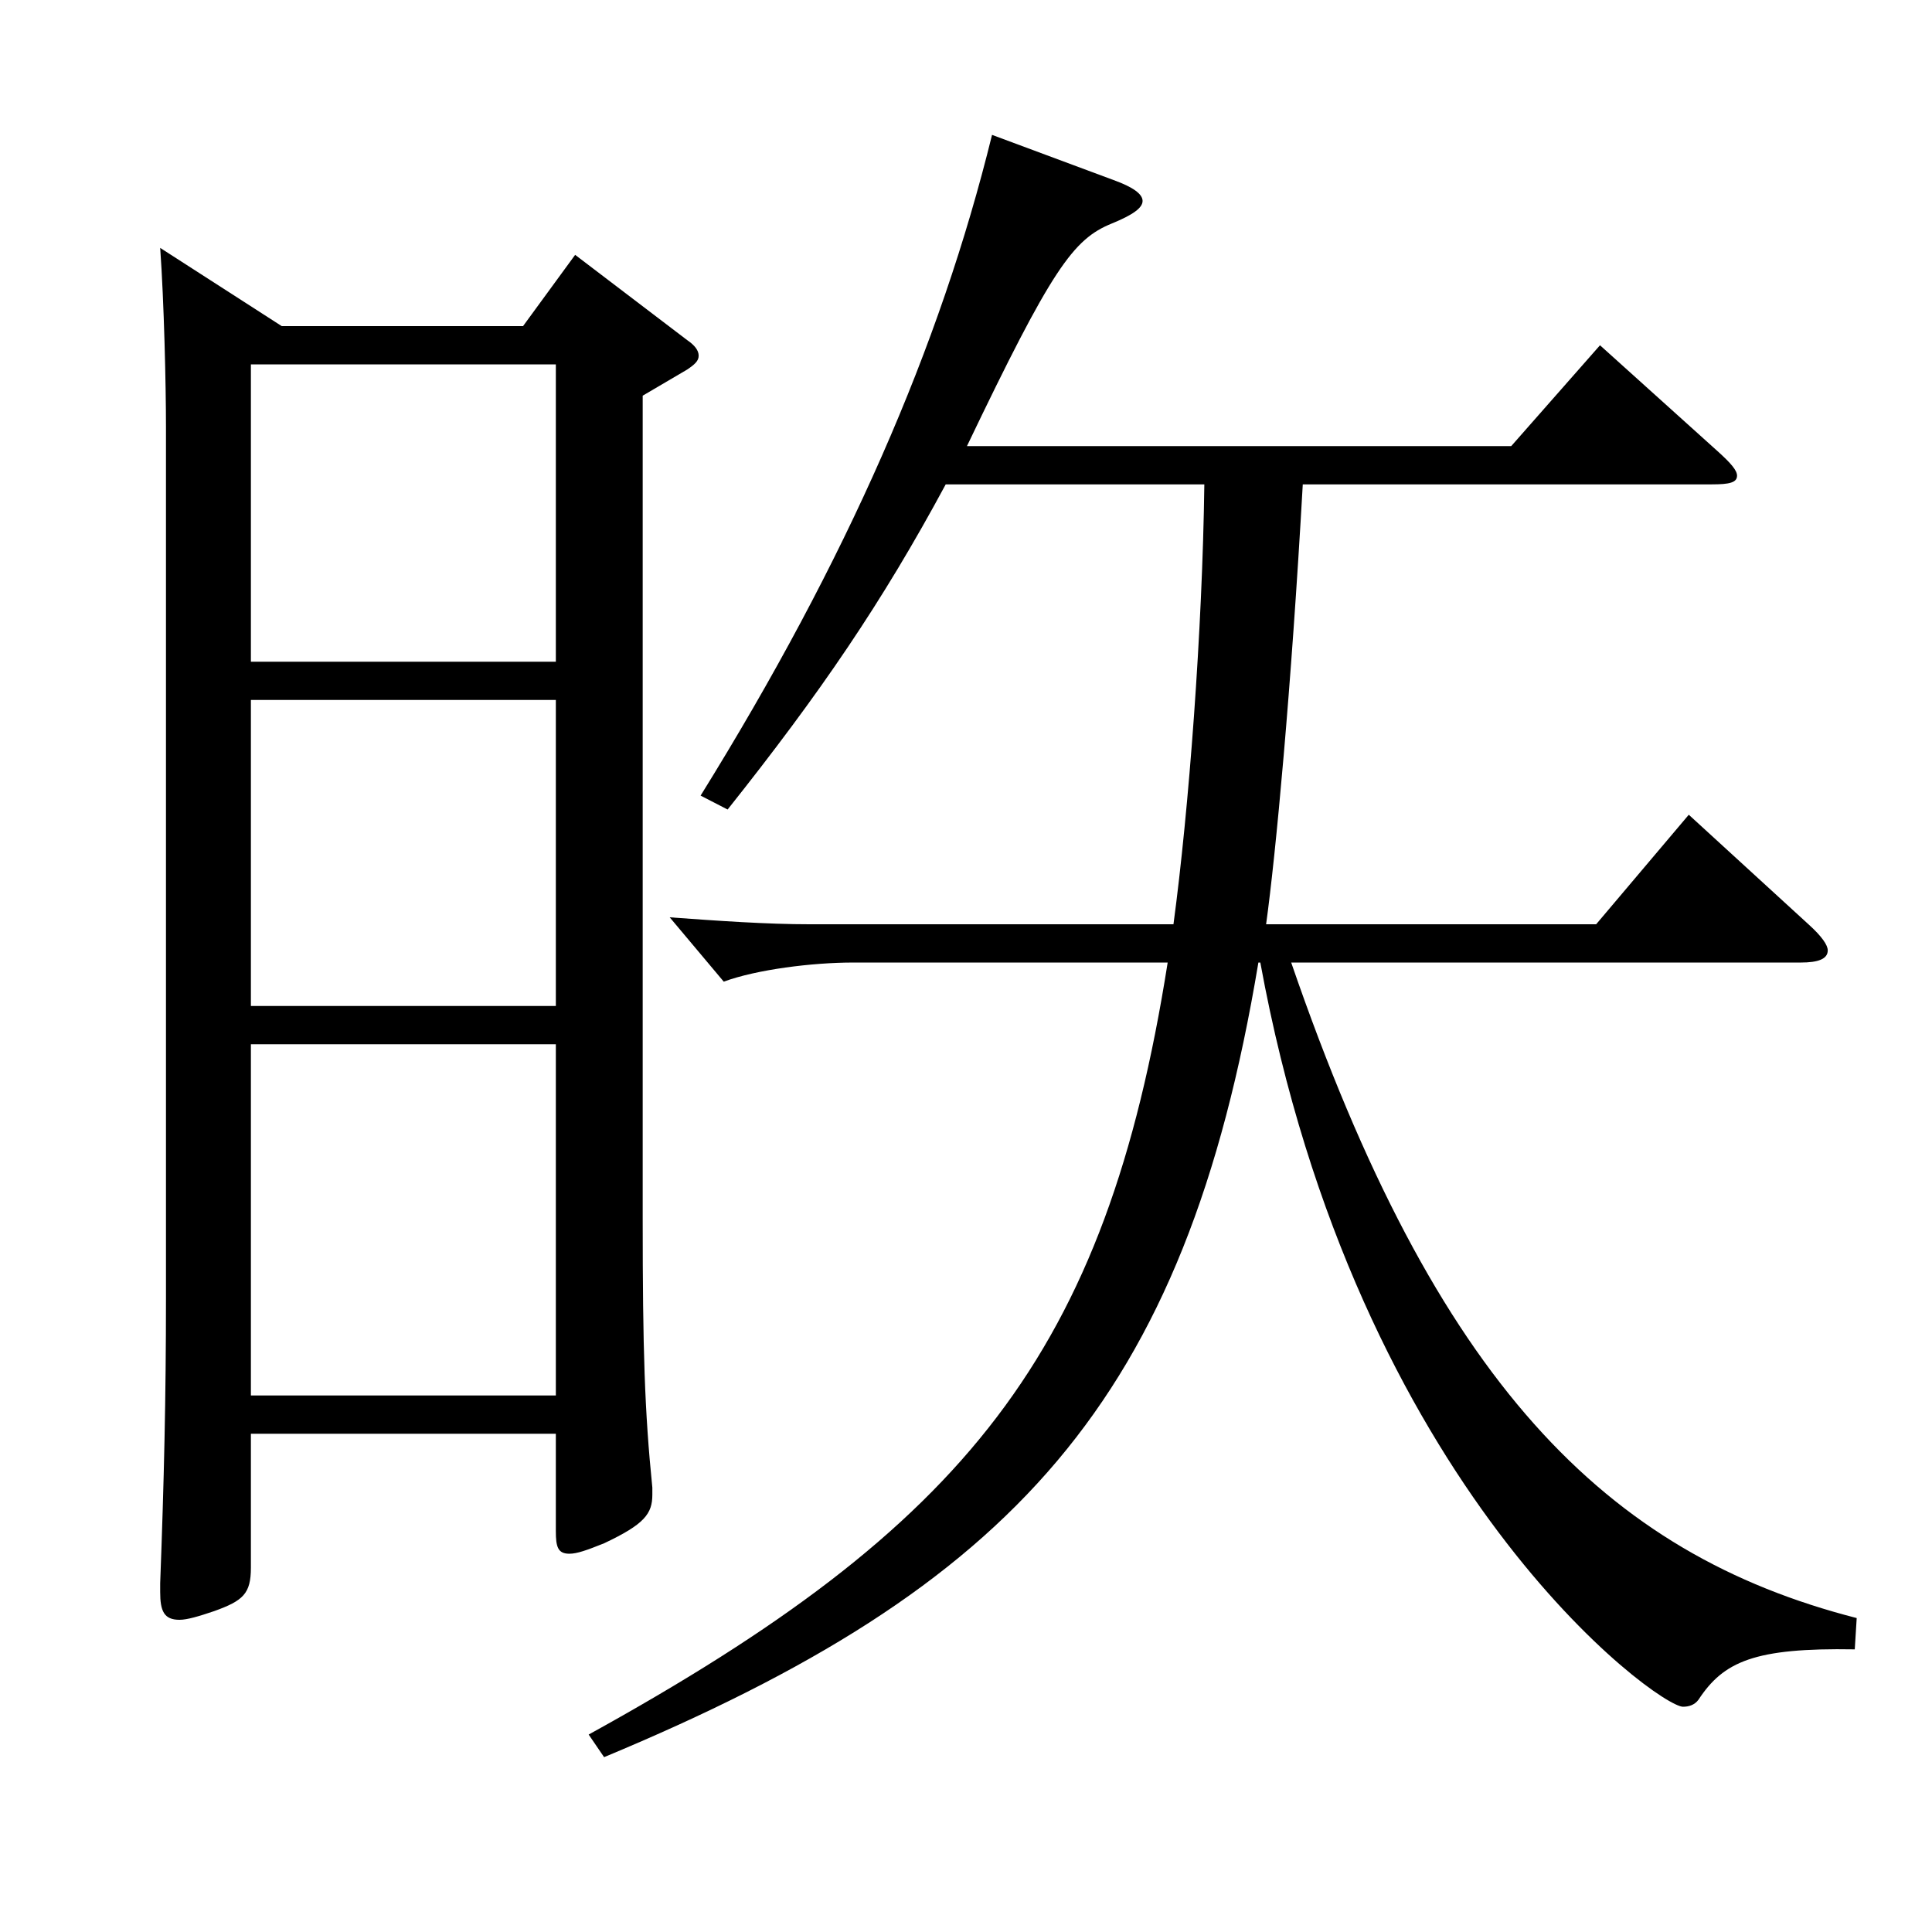
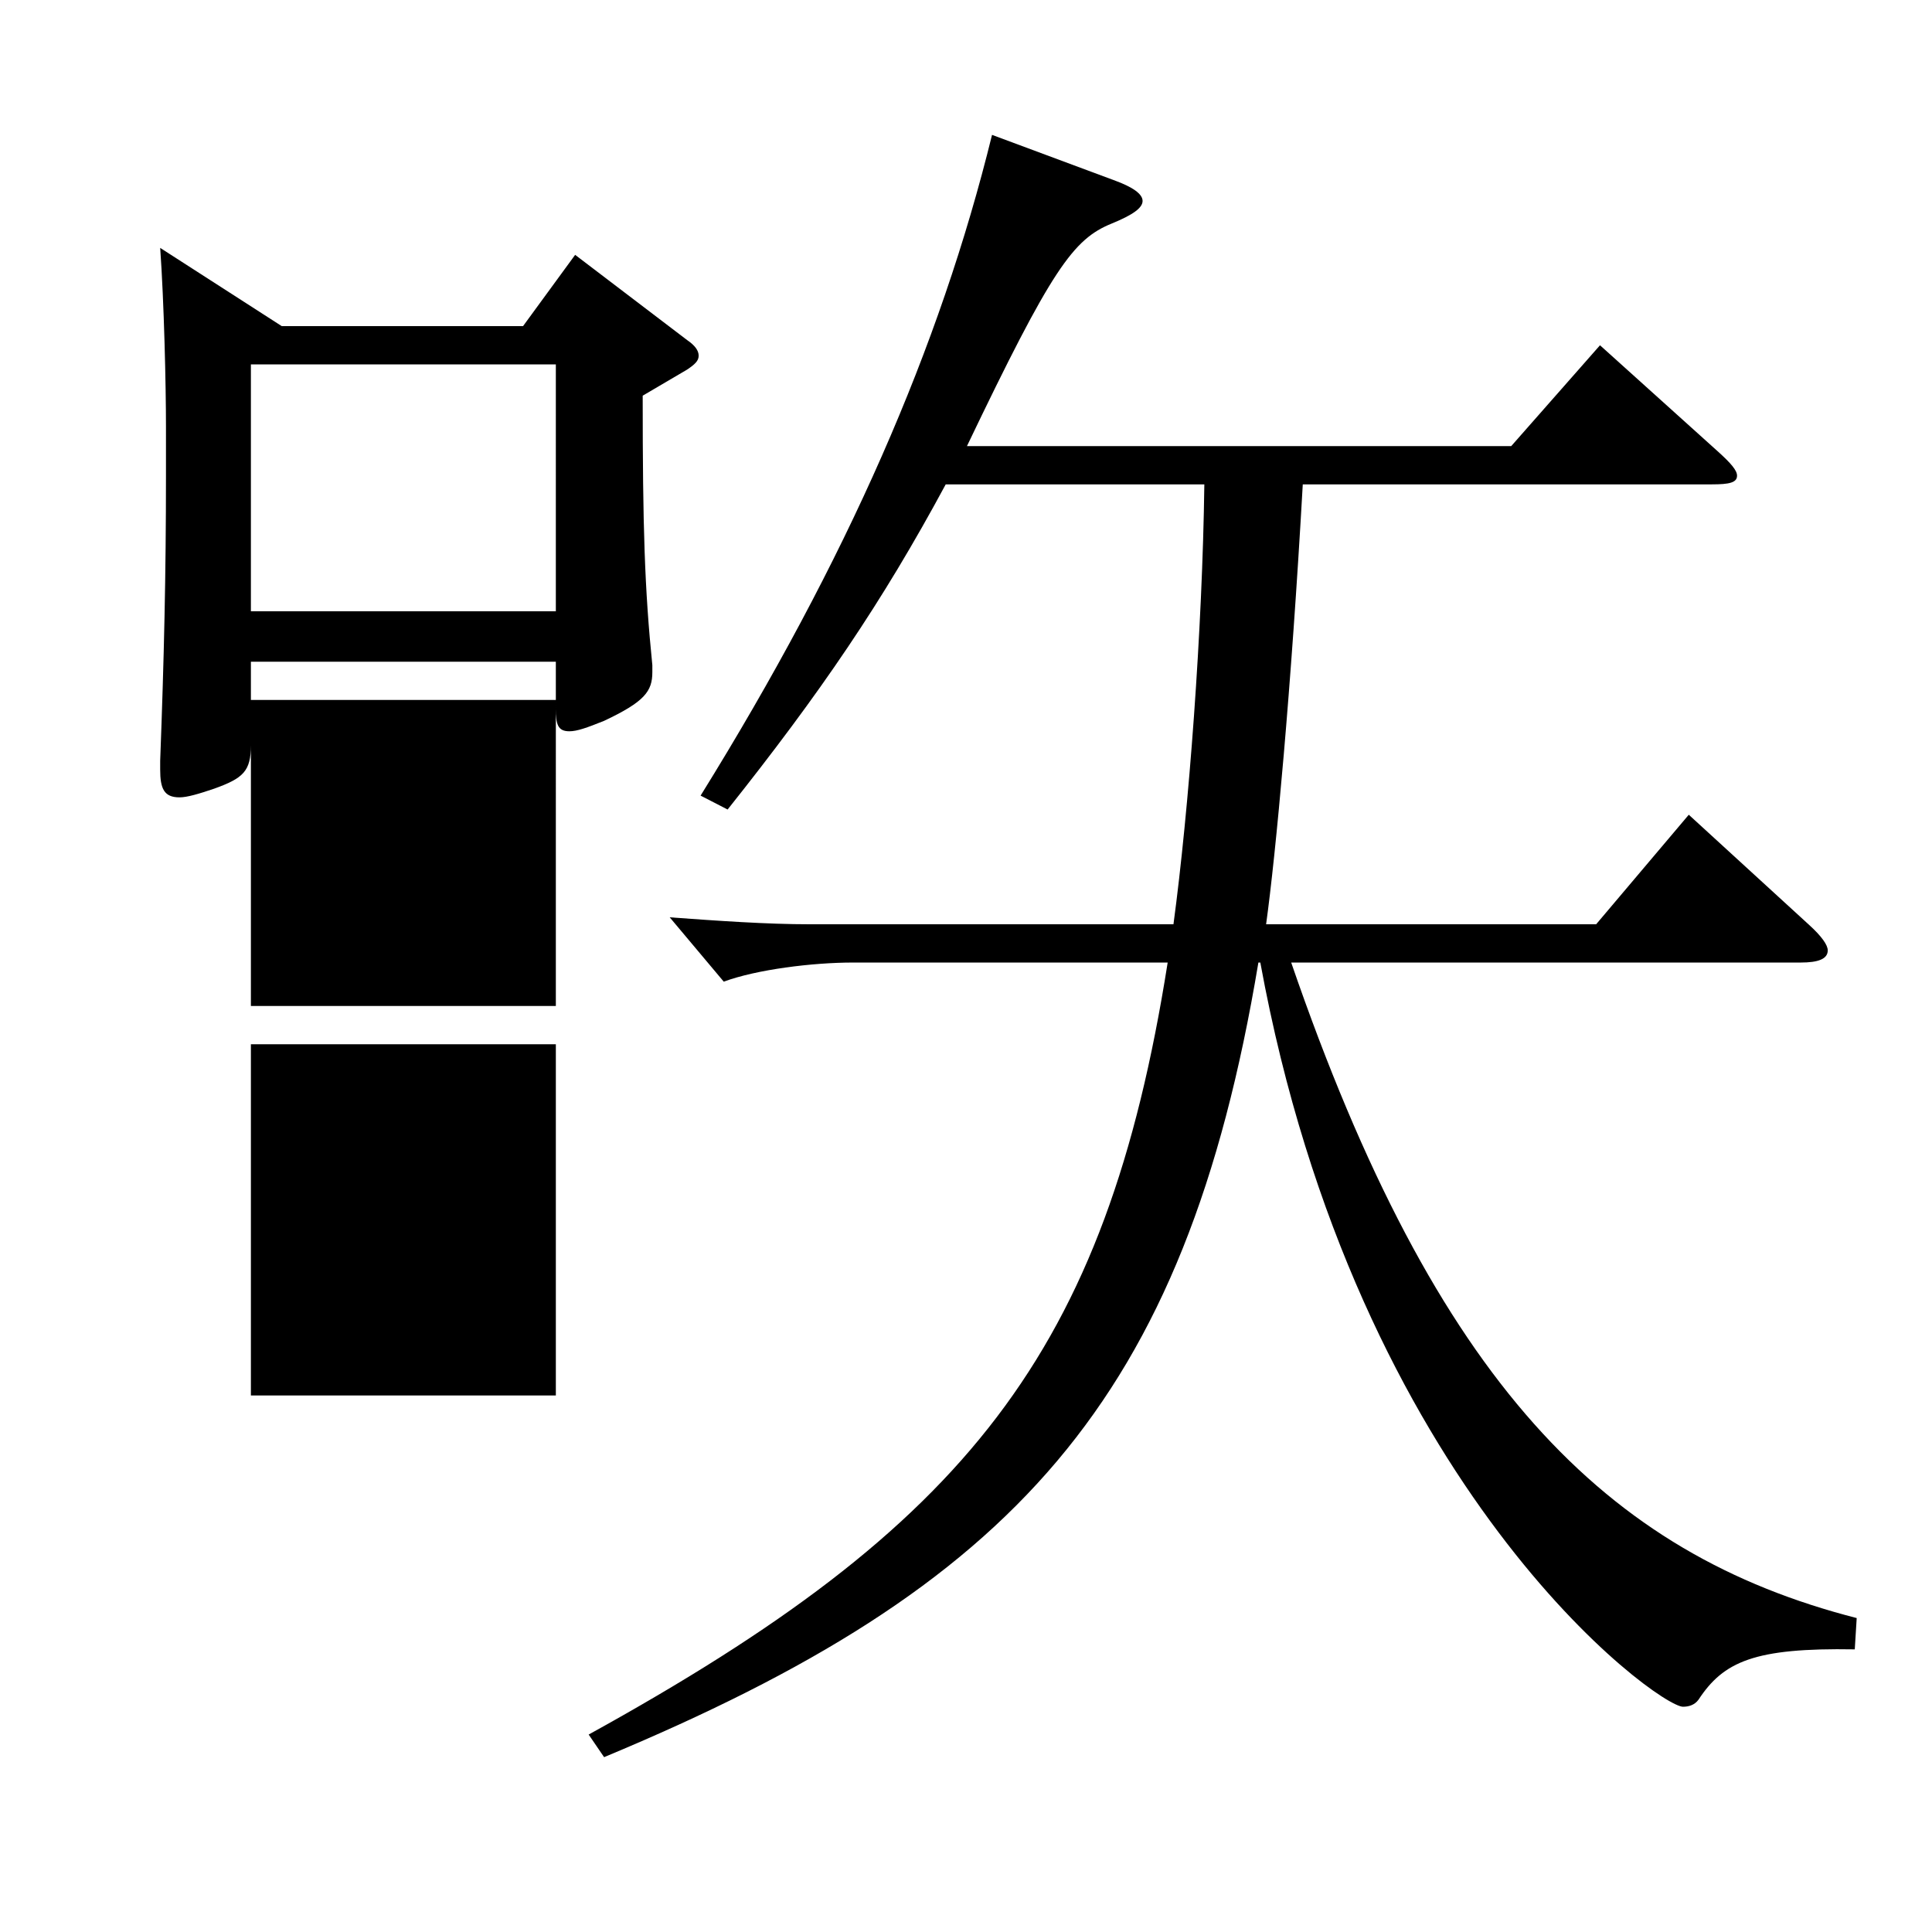
<svg xmlns="http://www.w3.org/2000/svg" version="1.1" id="图层_1" x="0px" y="0px" width="1000px" height="1000px" viewBox="0 0 1000 1000" enable-background="new 0 0 1000 1000" xml:space="preserve">
-   <path d="M145.847,168.809h124.874l26.974-36.9l57.941,44.1c3.996,2.7,5.994,5.4,5.994,8.1c0,2.7-1.998,4.5-5.994,7.2l-22.978,13.5  v425.697c0,68.399,0.999,99.899,4.995,139.499v3.6c0,9.9-3.996,15.3-24.975,25.2c-8.991,3.6-13.986,5.4-17.981,5.4  c-5.994,0-6.993-3.6-6.993-11.7v-50.4H129.863v69.3c0,13.5-3.996,17.1-18.981,22.5c-7.991,2.7-13.985,4.5-17.981,4.5  c-7.992,0-9.99-4.5-9.99-14.4v-4.5c1.998-53.1,2.997-96.299,2.997-147.599V221.008c0-21.6-0.999-64.8-2.997-92.699L145.847,168.809z   M129.863,342.508h157.841V188.609H129.863V342.508z M287.704,362.307H129.863v158.399h157.841V362.307z M287.704,722.305V540.506  H129.863v181.799H287.704z M576.413,93.209c9.99,3.6,14.984,7.2,14.984,10.8c0,3.6-4.994,7.2-15.983,11.7  c-19.98,8.1-30.969,23.4-74.925,115.199h281.716l45.954-52.199l60.938,54.899c6.993,6.3,9.99,9.9,9.99,12.6  c0,3.6-3.996,4.5-12.987,4.5H674.314c-5.994,106.199-13.986,191.698-18.981,227.698h170.828l47.951-56.699l61.938,56.699  c6.993,6.3,9.99,10.8,9.99,13.5c0,4.5-4.995,6.3-13.985,6.3H668.32c74.925,217.799,162.836,305.998,292.705,339.298l-0.999,16.2  c-51.948-0.9-67.932,6.3-80.919,26.1c-1.998,2.7-4.995,3.6-7.991,3.6c-12.987,0-168.83-112.499-218.78-385.198h-0.999  c-37.961,227.698-126.872,323.098-338.658,411.298l-7.992-11.7c195.803-107.999,267.73-197.099,299.698-399.597H441.549  c-20.979,0-49.949,3.6-66.933,9.9l-27.972-33.3c24.975,1.8,49.949,3.6,72.927,3.6h187.811  c7.992-59.399,14.984-152.099,15.983-227.698H489.501c-32.967,61.199-64.935,107.999-112.887,168.299l-13.986-7.2  c75.924-122.399,123.876-232.198,150.849-341.998L576.413,93.209z" />
+   <path d="M145.847,168.809h124.874l26.974-36.9l57.941,44.1c3.996,2.7,5.994,5.4,5.994,8.1c0,2.7-1.998,4.5-5.994,7.2l-22.978,13.5  c0,68.399,0.999,99.899,4.995,139.499v3.6c0,9.9-3.996,15.3-24.975,25.2c-8.991,3.6-13.986,5.4-17.981,5.4  c-5.994,0-6.993-3.6-6.993-11.7v-50.4H129.863v69.3c0,13.5-3.996,17.1-18.981,22.5c-7.991,2.7-13.985,4.5-17.981,4.5  c-7.992,0-9.99-4.5-9.99-14.4v-4.5c1.998-53.1,2.997-96.299,2.997-147.599V221.008c0-21.6-0.999-64.8-2.997-92.699L145.847,168.809z   M129.863,342.508h157.841V188.609H129.863V342.508z M287.704,362.307H129.863v158.399h157.841V362.307z M287.704,722.305V540.506  H129.863v181.799H287.704z M576.413,93.209c9.99,3.6,14.984,7.2,14.984,10.8c0,3.6-4.994,7.2-15.983,11.7  c-19.98,8.1-30.969,23.4-74.925,115.199h281.716l45.954-52.199l60.938,54.899c6.993,6.3,9.99,9.9,9.99,12.6  c0,3.6-3.996,4.5-12.987,4.5H674.314c-5.994,106.199-13.986,191.698-18.981,227.698h170.828l47.951-56.699l61.938,56.699  c6.993,6.3,9.99,10.8,9.99,13.5c0,4.5-4.995,6.3-13.985,6.3H668.32c74.925,217.799,162.836,305.998,292.705,339.298l-0.999,16.2  c-51.948-0.9-67.932,6.3-80.919,26.1c-1.998,2.7-4.995,3.6-7.991,3.6c-12.987,0-168.83-112.499-218.78-385.198h-0.999  c-37.961,227.698-126.872,323.098-338.658,411.298l-7.992-11.7c195.803-107.999,267.73-197.099,299.698-399.597H441.549  c-20.979,0-49.949,3.6-66.933,9.9l-27.972-33.3c24.975,1.8,49.949,3.6,72.927,3.6h187.811  c7.992-59.399,14.984-152.099,15.983-227.698H489.501c-32.967,61.199-64.935,107.999-112.887,168.299l-13.986-7.2  c75.924-122.399,123.876-232.198,150.849-341.998L576.413,93.209z" />
</svg>